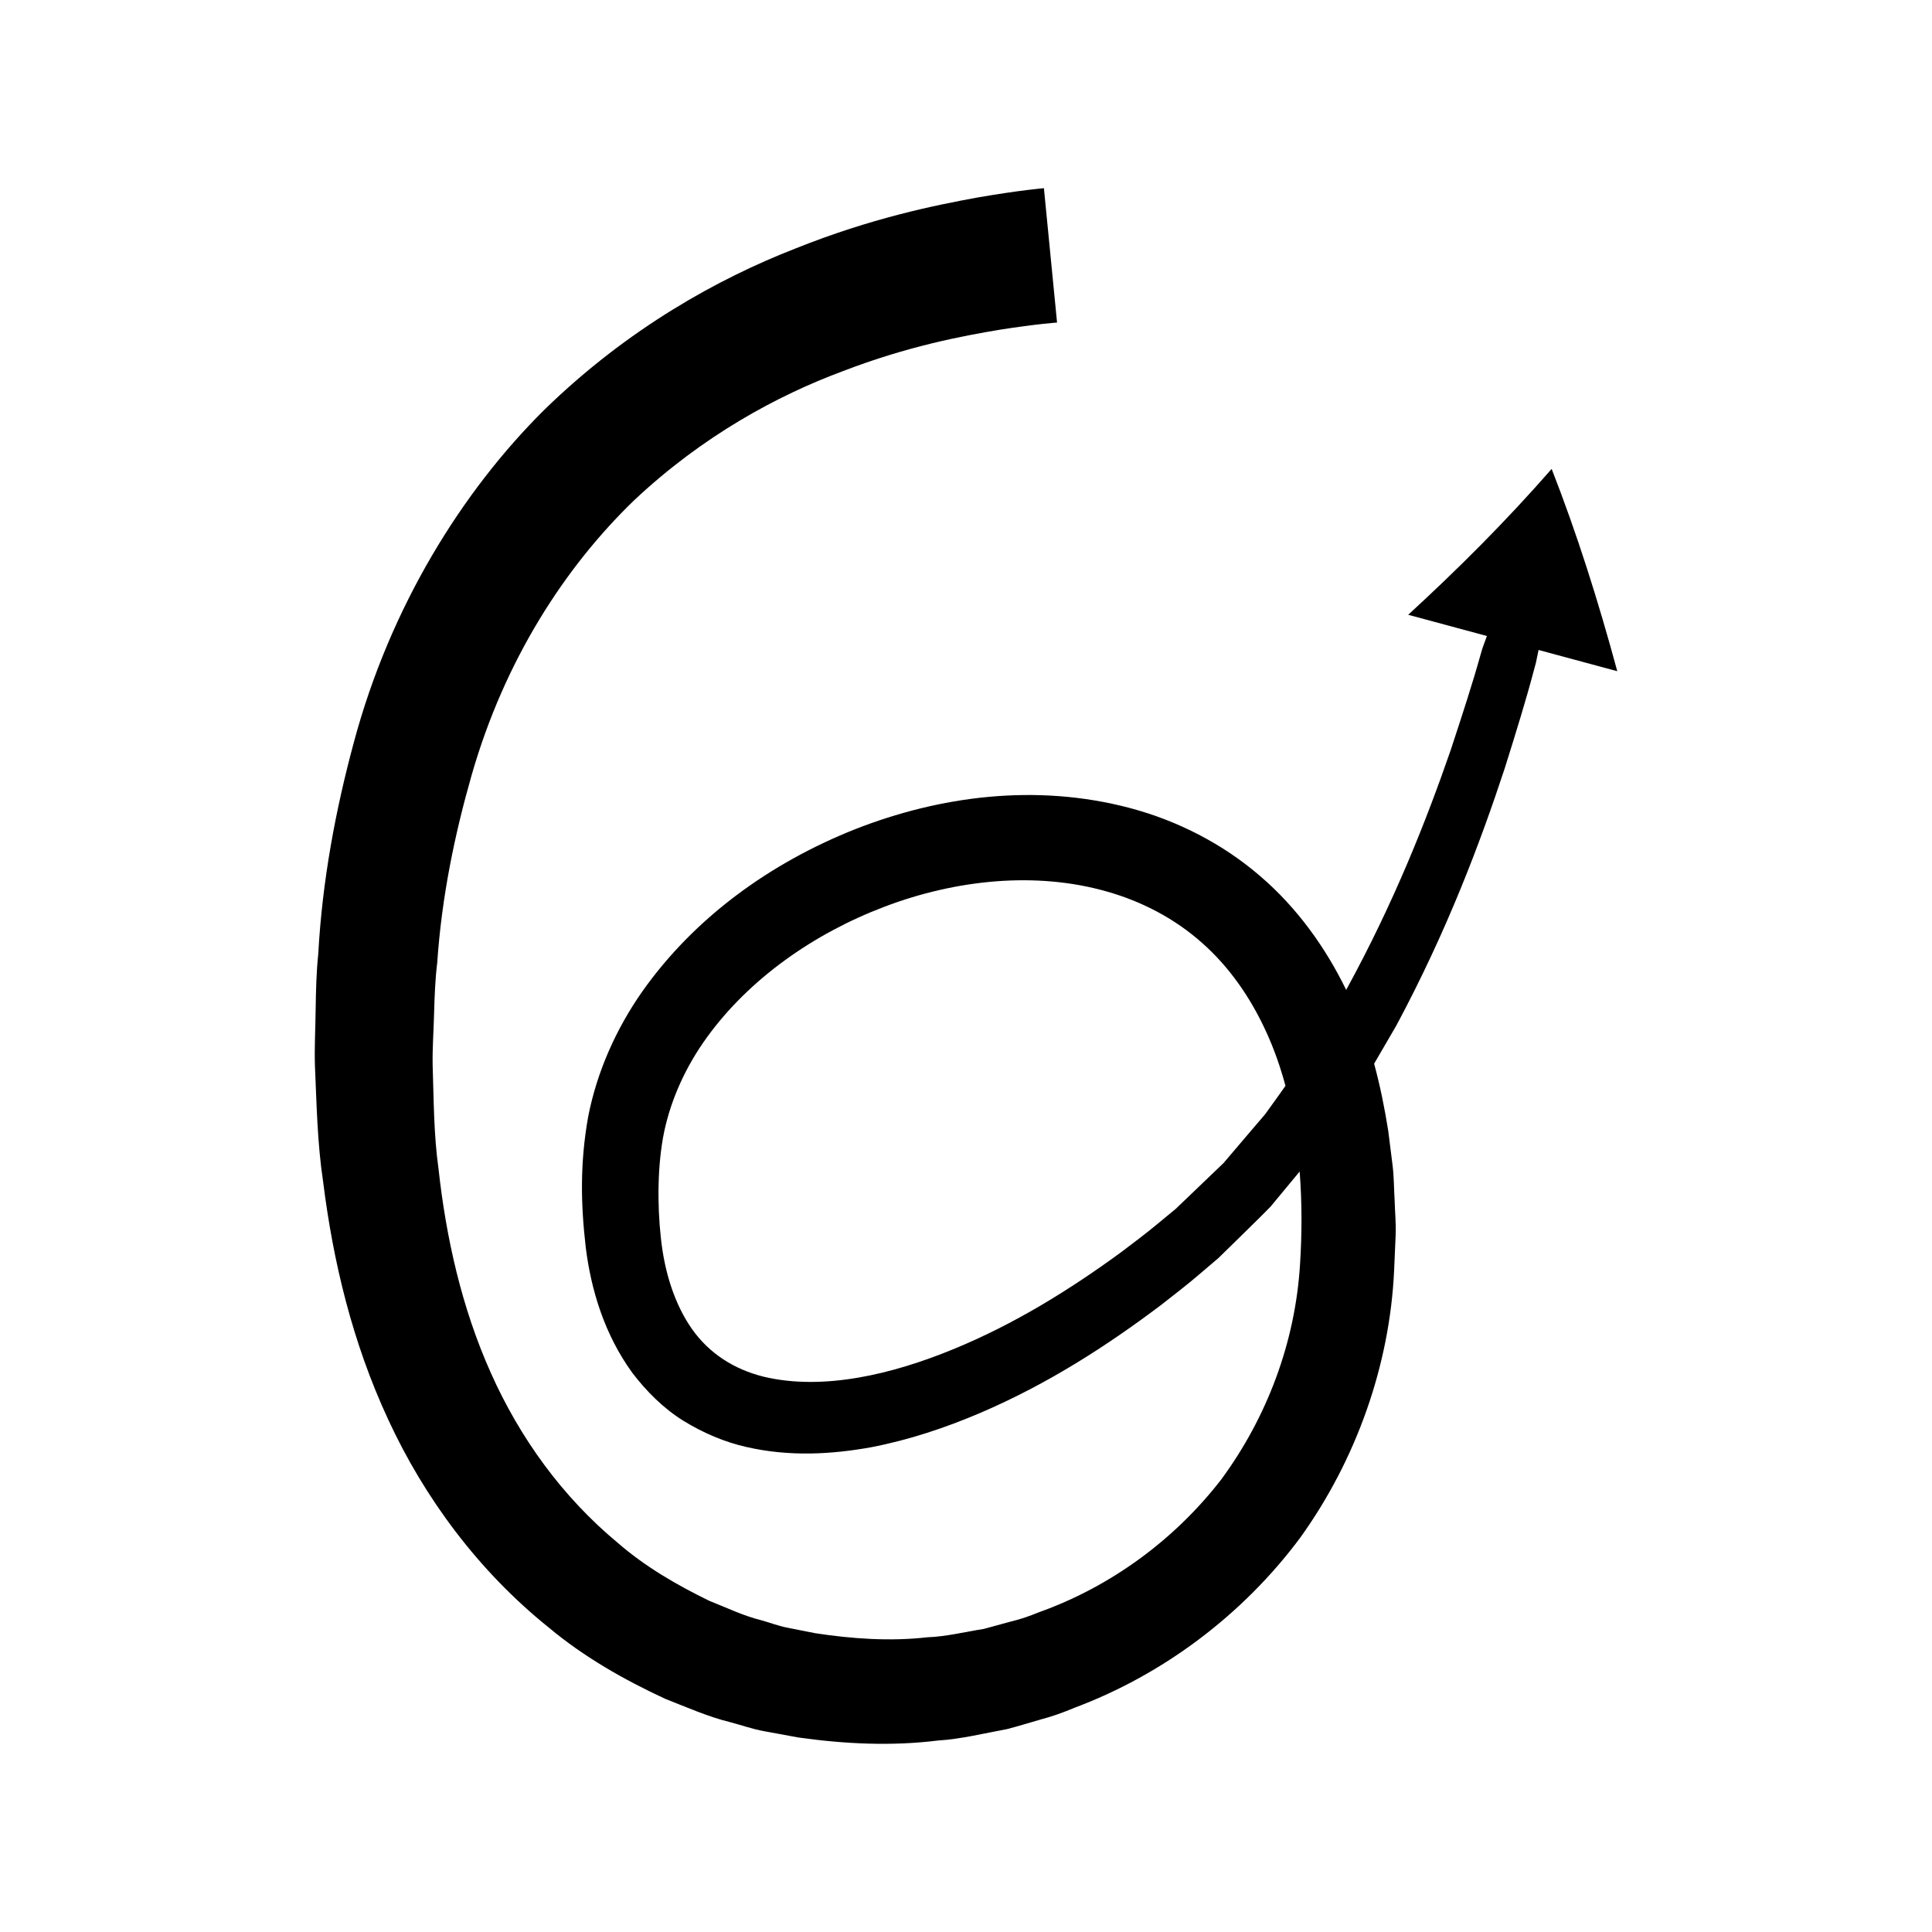
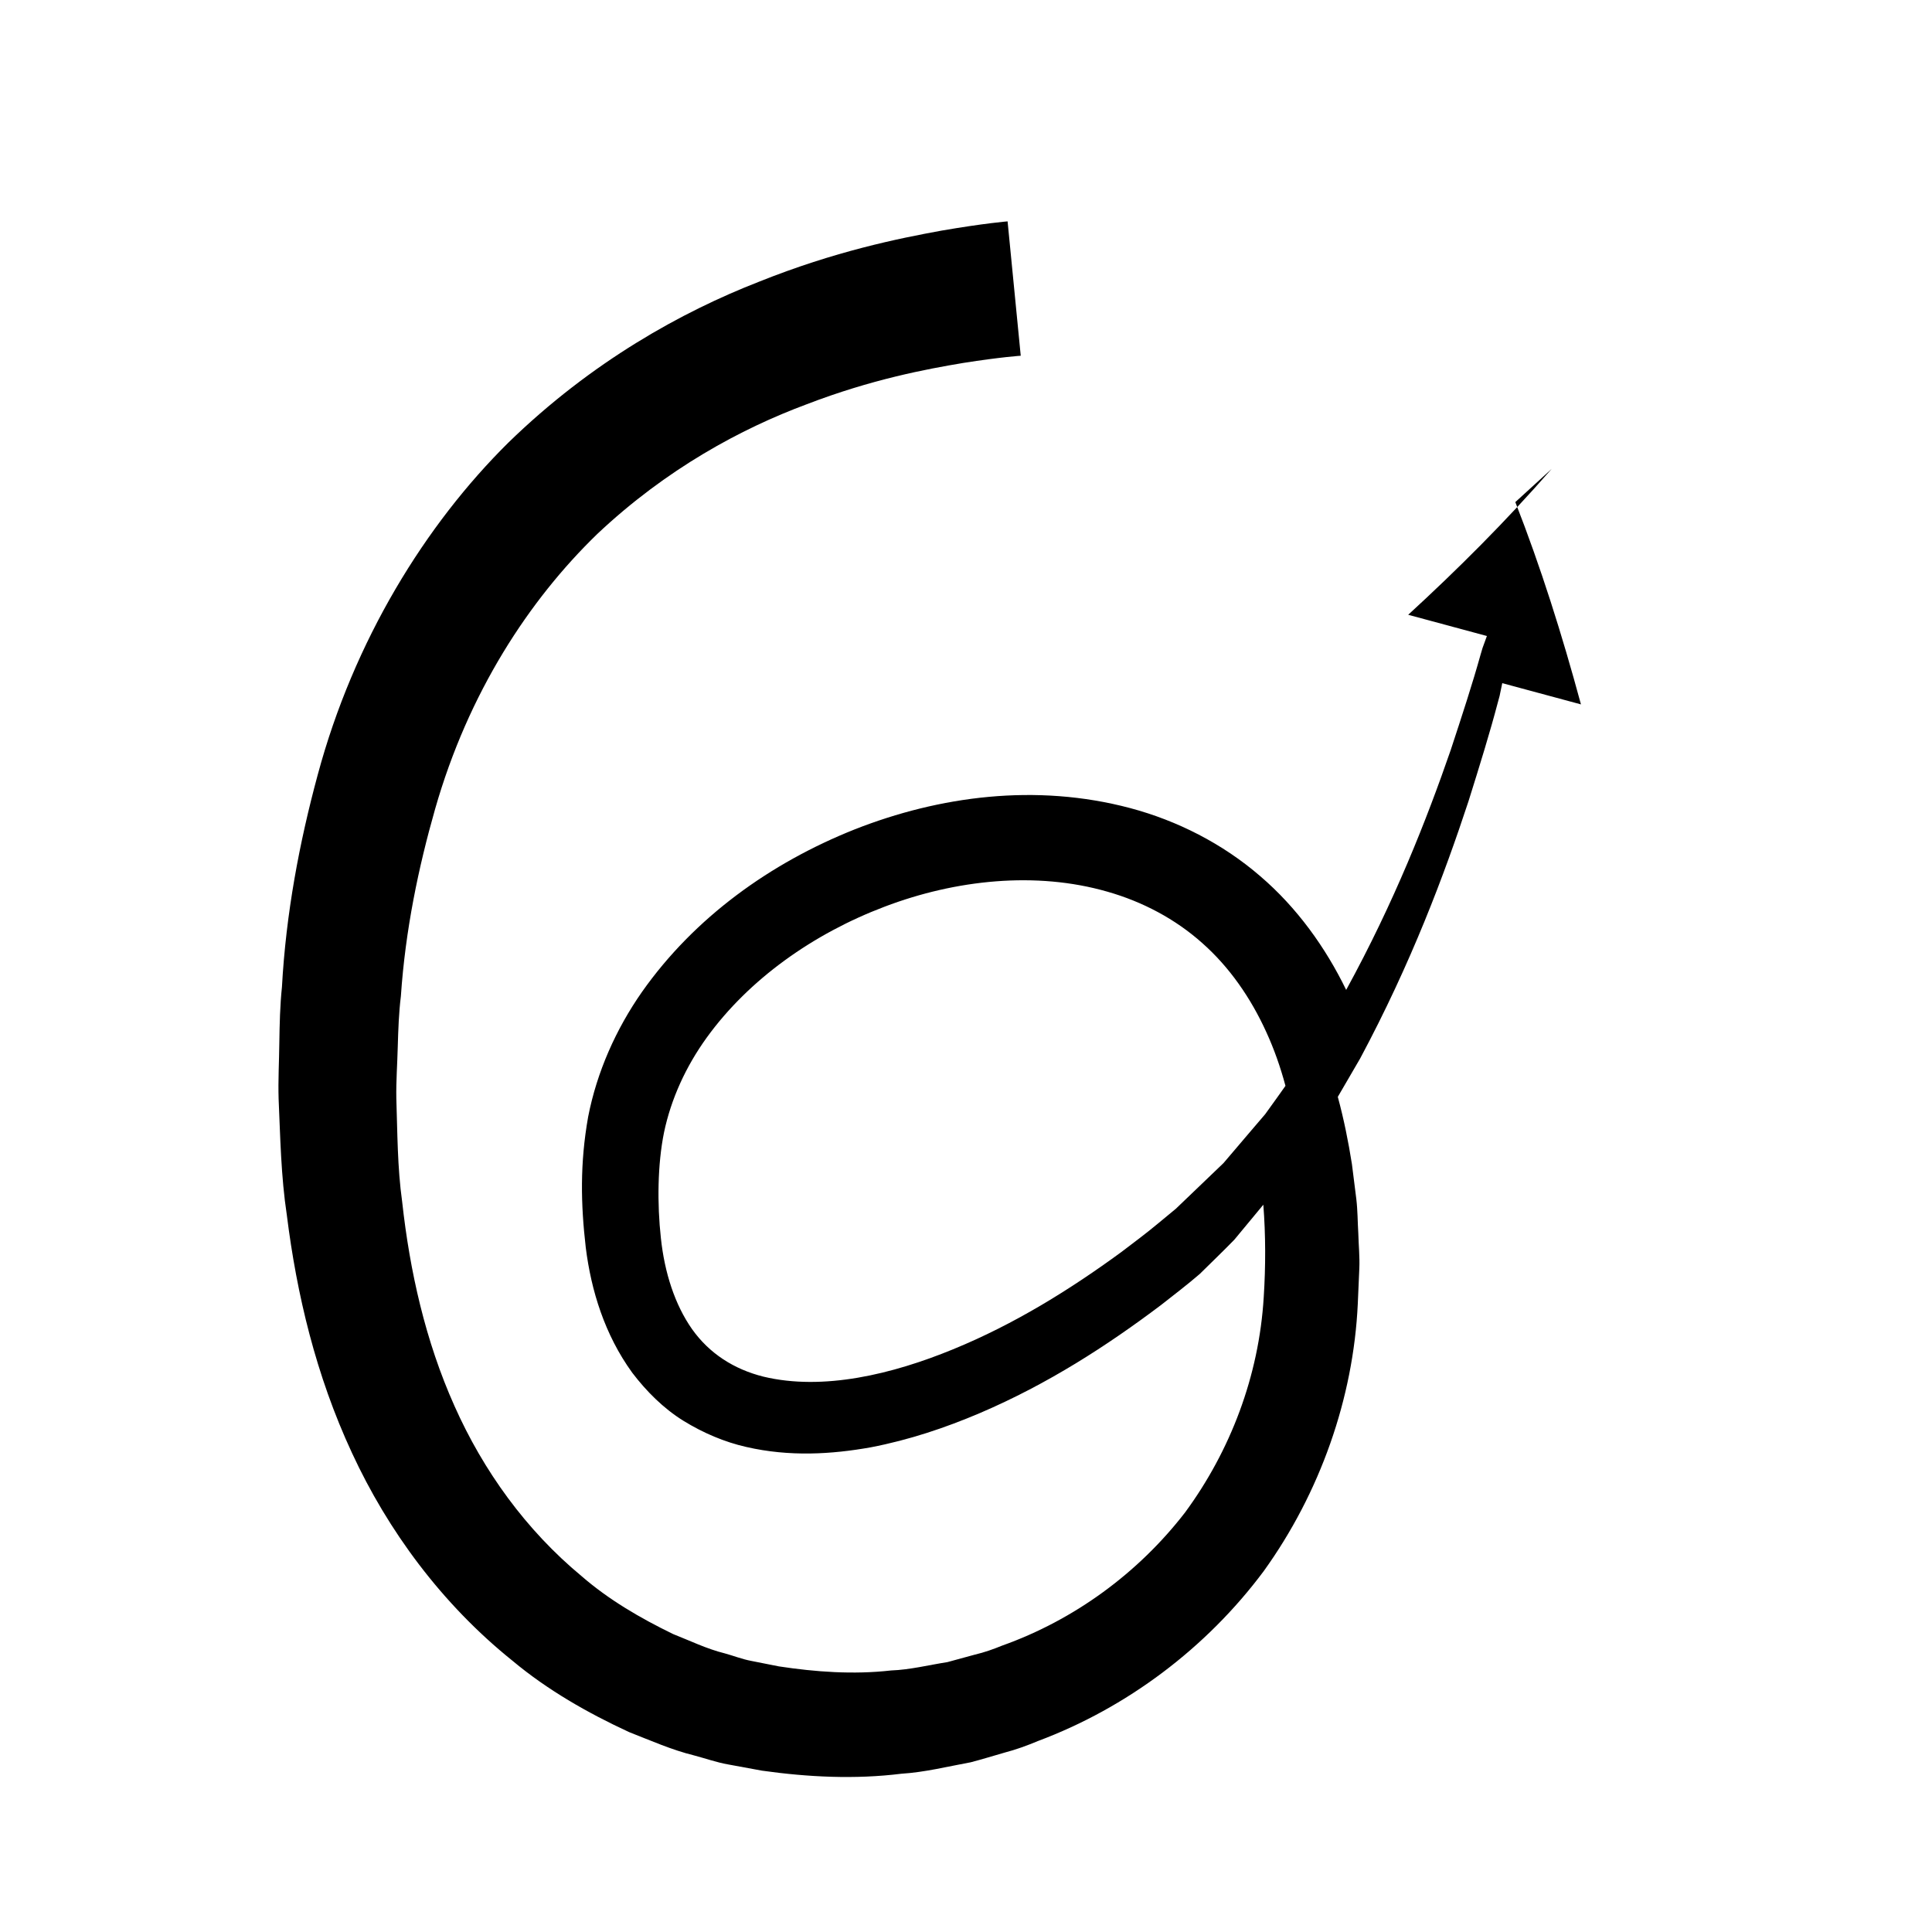
<svg xmlns="http://www.w3.org/2000/svg" fill="#000000" width="800px" height="800px" version="1.1" viewBox="144 144 512 512">
-   <path d="m555.2 268.27c-12.098 13.859-24.949 26.664-38.012 38.652l20.855 5.625s-0.199 0.547-0.57 1.57c-0.094 0.258-0.195 0.543-0.312 0.855l-0.18 0.492-0.094 0.262c-0.176 0.594-0.355 1.195-0.535 1.812-2.066 7.434-4.812 15.859-7.914 25.273-6.324 18.297-14.922 40.211-27.688 63.523-5.457-11.223-13.016-21.785-22.75-30.121-10-8.652-22.051-14.746-34.473-18.055-25.043-6.66-50.648-3.164-72.984 5.621-22.359 8.895-42.484 23.324-56.406 43.082-6.898 9.863-11.961 21.211-14.277 33.137-2.188 12.328-1.953 23.102-0.625 34.625 1.414 11.328 4.996 23.07 12.316 33.164 3.75 4.922 8.254 9.441 13.547 12.73 5.266 3.246 10.953 5.652 16.68 6.945 11.48 2.644 22.641 1.938 32.945 0.102 10.309-1.977 19.906-5.231 28.934-9.074 18.066-7.719 33.801-17.914 48.008-28.629 3.504-2.742 7-5.422 10.293-8.258l4.938-4.207 4.688-4.586c3.09-3.055 6.199-6.027 9.145-9.059 2.598-3.133 5.156-6.227 7.691-9.281 0.637 8.156 0.625 16.418 0.109 24.469-1.258 20.965-8.855 40.766-20.855 57.094-12.398 16.051-29.379 28.484-48.48 35.281-2.344 0.961-4.723 1.801-7.191 2.379l-7.305 1.992c-4.988 0.777-9.887 2.027-14.922 2.211-9.988 1.133-20.035 0.398-29.777-1.086l-7.254-1.441c-2.422-0.445-4.715-1.367-7.074-2.008-4.769-1.184-9.164-3.34-13.672-5.113-8.703-4.231-17.07-9.102-24.281-15.375-14.695-12.18-26.004-27.883-33.656-45.078-7.707-17.211-11.848-35.762-13.859-54.113-1.281-9.148-1.246-18.402-1.547-27.453-0.082-4.539 0.273-9.121 0.379-13.621 0.133-4.516 0.281-8.992 0.824-13.359 1.195-17.664 4.684-34.238 9.066-49.613 8.816-30.879 24.918-55.414 42.953-72.887 18.348-17.305 38.238-27.977 55.48-34.387 17.223-6.629 31.762-9.336 41.578-10.977 9.875-1.559 15.195-1.902 15.195-1.902l-3.484-35.609s-6.168 0.492-17.566 2.461c-11.355 2.074-28.102 5.438-48.383 13.559-20.219 7.891-44.207 21.047-66.391 42.652-21.906 21.684-40.895 52.293-50.504 88.074-4.824 17.809-8.398 36.695-9.461 56.18-0.512 4.875-0.613 9.773-0.691 14.711-0.051 4.949-0.344 9.891-0.188 14.949 0.453 10.133 0.609 20.402 2.188 30.848 2.602 20.809 7.664 42.324 17.246 62.93 9.5 20.551 23.777 40.023 42.551 55.094 9.227 7.715 19.859 13.801 30.91 18.906 5.68 2.215 11.285 4.727 17.254 6.188 2.961 0.781 5.867 1.82 8.891 2.359l9.07 1.668c12.156 1.707 24.605 2.34 36.922 0.812 6.199-0.383 12.254-1.91 18.371-3.031 3.012-0.785 5.996-1.707 8.992-2.57 3.023-0.789 5.957-1.859 8.848-3.07 23.445-8.766 44.562-24.547 59.824-45.027 14.91-20.719 23.766-45.805 24.922-70.836l0.406-9.371c0.133-3.125-0.188-6.144-0.266-9.219-0.188-3.066-0.164-6.113-0.531-9.188l-1.16-9.223c-0.941-5.945-2.137-11.926-3.746-17.84 2.016-3.434 3.969-6.836 5.914-10.156 13.574-25.367 22.309-48.73 28.695-68.109 3.059-9.738 5.746-18.441 7.758-26.102 0.172-0.637 0.344-1.262 0.508-1.871l0.059-0.281 0.109-0.527c0.07-0.336 0.133-0.641 0.191-0.914 0.227-1.094 0.348-1.676 0.348-1.676l20.855 5.625c-5.004-18.488-10.656-36.406-17.391-53.609zm-72.66 166.48c-1.078 1.496-2.16 3.008-3.254 4.523l-3.644 4.262c-2.438 2.863-4.906 5.766-7.406 8.699-2.758 2.644-5.547 5.316-8.371 8.023l-4.258 4.078-4.703 3.887c-3.141 2.629-6.465 5.09-9.785 7.617-13.438 9.836-28.27 19.082-44.555 25.742-16.039 6.59-34.406 11.051-50.266 7.238-7.805-1.957-14.332-6.152-18.895-12.586-4.539-6.461-7.285-14.914-8.262-24.145-0.996-9.055-0.891-19.512 0.836-27.996 1.855-8.844 5.758-17.426 11.332-25.145 11.191-15.465 28.246-27.527 47.125-34.672 18.84-7.168 40.133-9.406 58.988-3.988 9.395 2.668 18.039 7.258 25.191 13.633 7.18 6.352 12.82 14.473 16.961 23.566 2.078 4.523 3.758 9.309 5.09 14.27-0.711 1.008-1.406 1.984-2.125 2.992z" />
+   <path d="m555.2 268.27c-12.098 13.859-24.949 26.664-38.012 38.652l20.855 5.625s-0.199 0.547-0.57 1.57c-0.094 0.258-0.195 0.543-0.312 0.855l-0.18 0.492-0.094 0.262c-0.176 0.594-0.355 1.195-0.535 1.812-2.066 7.434-4.812 15.859-7.914 25.273-6.324 18.297-14.922 40.211-27.688 63.523-5.457-11.223-13.016-21.785-22.75-30.121-10-8.652-22.051-14.746-34.473-18.055-25.043-6.66-50.648-3.164-72.984 5.621-22.359 8.895-42.484 23.324-56.406 43.082-6.898 9.863-11.961 21.211-14.277 33.137-2.188 12.328-1.953 23.102-0.625 34.625 1.414 11.328 4.996 23.07 12.316 33.164 3.75 4.922 8.254 9.441 13.547 12.73 5.266 3.246 10.953 5.652 16.68 6.945 11.48 2.644 22.641 1.938 32.945 0.102 10.309-1.977 19.906-5.231 28.934-9.074 18.066-7.719 33.801-17.914 48.008-28.629 3.504-2.742 7-5.422 10.293-8.258c3.09-3.055 6.199-6.027 9.145-9.059 2.598-3.133 5.156-6.227 7.691-9.281 0.637 8.156 0.625 16.418 0.109 24.469-1.258 20.965-8.855 40.766-20.855 57.094-12.398 16.051-29.379 28.484-48.48 35.281-2.344 0.961-4.723 1.801-7.191 2.379l-7.305 1.992c-4.988 0.777-9.887 2.027-14.922 2.211-9.988 1.133-20.035 0.398-29.777-1.086l-7.254-1.441c-2.422-0.445-4.715-1.367-7.074-2.008-4.769-1.184-9.164-3.34-13.672-5.113-8.703-4.231-17.07-9.102-24.281-15.375-14.695-12.18-26.004-27.883-33.656-45.078-7.707-17.211-11.848-35.762-13.859-54.113-1.281-9.148-1.246-18.402-1.547-27.453-0.082-4.539 0.273-9.121 0.379-13.621 0.133-4.516 0.281-8.992 0.824-13.359 1.195-17.664 4.684-34.238 9.066-49.613 8.816-30.879 24.918-55.414 42.953-72.887 18.348-17.305 38.238-27.977 55.48-34.387 17.223-6.629 31.762-9.336 41.578-10.977 9.875-1.559 15.195-1.902 15.195-1.902l-3.484-35.609s-6.168 0.492-17.566 2.461c-11.355 2.074-28.102 5.438-48.383 13.559-20.219 7.891-44.207 21.047-66.391 42.652-21.906 21.684-40.895 52.293-50.504 88.074-4.824 17.809-8.398 36.695-9.461 56.18-0.512 4.875-0.613 9.773-0.691 14.711-0.051 4.949-0.344 9.891-0.188 14.949 0.453 10.133 0.609 20.402 2.188 30.848 2.602 20.809 7.664 42.324 17.246 62.93 9.5 20.551 23.777 40.023 42.551 55.094 9.227 7.715 19.859 13.801 30.91 18.906 5.68 2.215 11.285 4.727 17.254 6.188 2.961 0.781 5.867 1.82 8.891 2.359l9.07 1.668c12.156 1.707 24.605 2.34 36.922 0.812 6.199-0.383 12.254-1.91 18.371-3.031 3.012-0.785 5.996-1.707 8.992-2.57 3.023-0.789 5.957-1.859 8.848-3.07 23.445-8.766 44.562-24.547 59.824-45.027 14.91-20.719 23.766-45.805 24.922-70.836l0.406-9.371c0.133-3.125-0.188-6.144-0.266-9.219-0.188-3.066-0.164-6.113-0.531-9.188l-1.16-9.223c-0.941-5.945-2.137-11.926-3.746-17.84 2.016-3.434 3.969-6.836 5.914-10.156 13.574-25.367 22.309-48.73 28.695-68.109 3.059-9.738 5.746-18.441 7.758-26.102 0.172-0.637 0.344-1.262 0.508-1.871l0.059-0.281 0.109-0.527c0.07-0.336 0.133-0.641 0.191-0.914 0.227-1.094 0.348-1.676 0.348-1.676l20.855 5.625c-5.004-18.488-10.656-36.406-17.391-53.609zm-72.66 166.48c-1.078 1.496-2.16 3.008-3.254 4.523l-3.644 4.262c-2.438 2.863-4.906 5.766-7.406 8.699-2.758 2.644-5.547 5.316-8.371 8.023l-4.258 4.078-4.703 3.887c-3.141 2.629-6.465 5.09-9.785 7.617-13.438 9.836-28.27 19.082-44.555 25.742-16.039 6.59-34.406 11.051-50.266 7.238-7.805-1.957-14.332-6.152-18.895-12.586-4.539-6.461-7.285-14.914-8.262-24.145-0.996-9.055-0.891-19.512 0.836-27.996 1.855-8.844 5.758-17.426 11.332-25.145 11.191-15.465 28.246-27.527 47.125-34.672 18.84-7.168 40.133-9.406 58.988-3.988 9.395 2.668 18.039 7.258 25.191 13.633 7.18 6.352 12.82 14.473 16.961 23.566 2.078 4.523 3.758 9.309 5.09 14.27-0.711 1.008-1.406 1.984-2.125 2.992z" />
</svg>